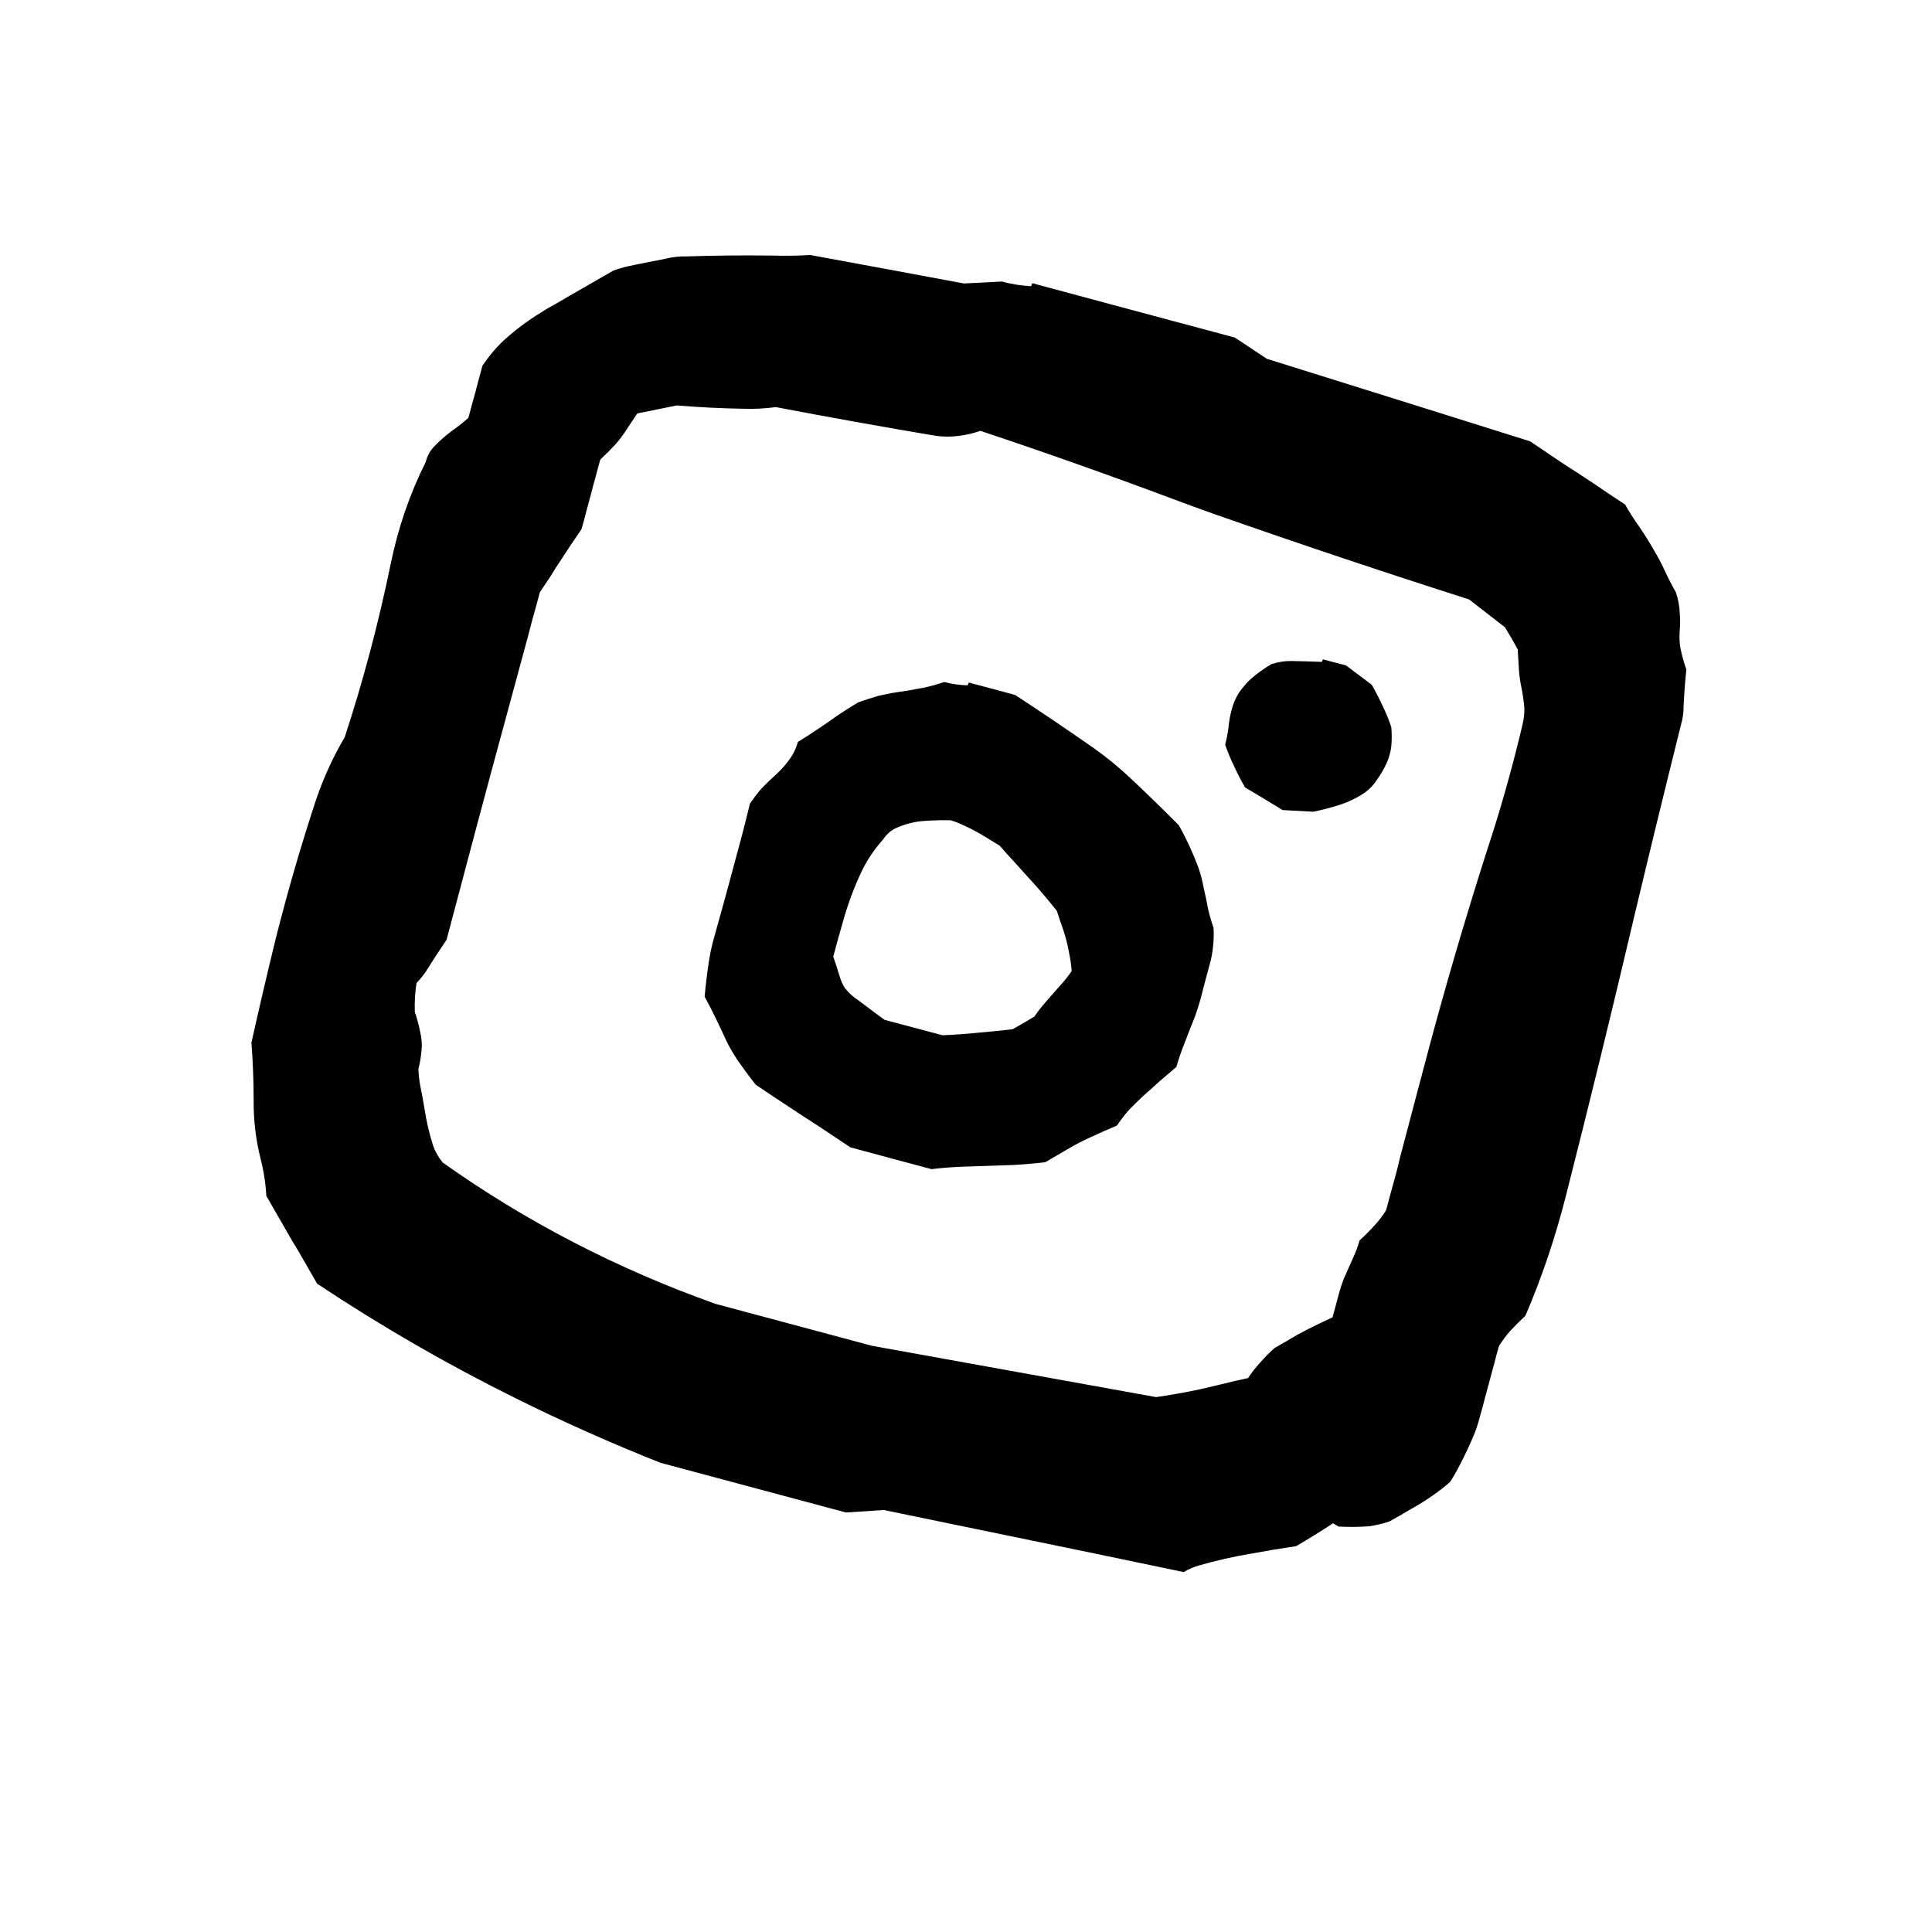
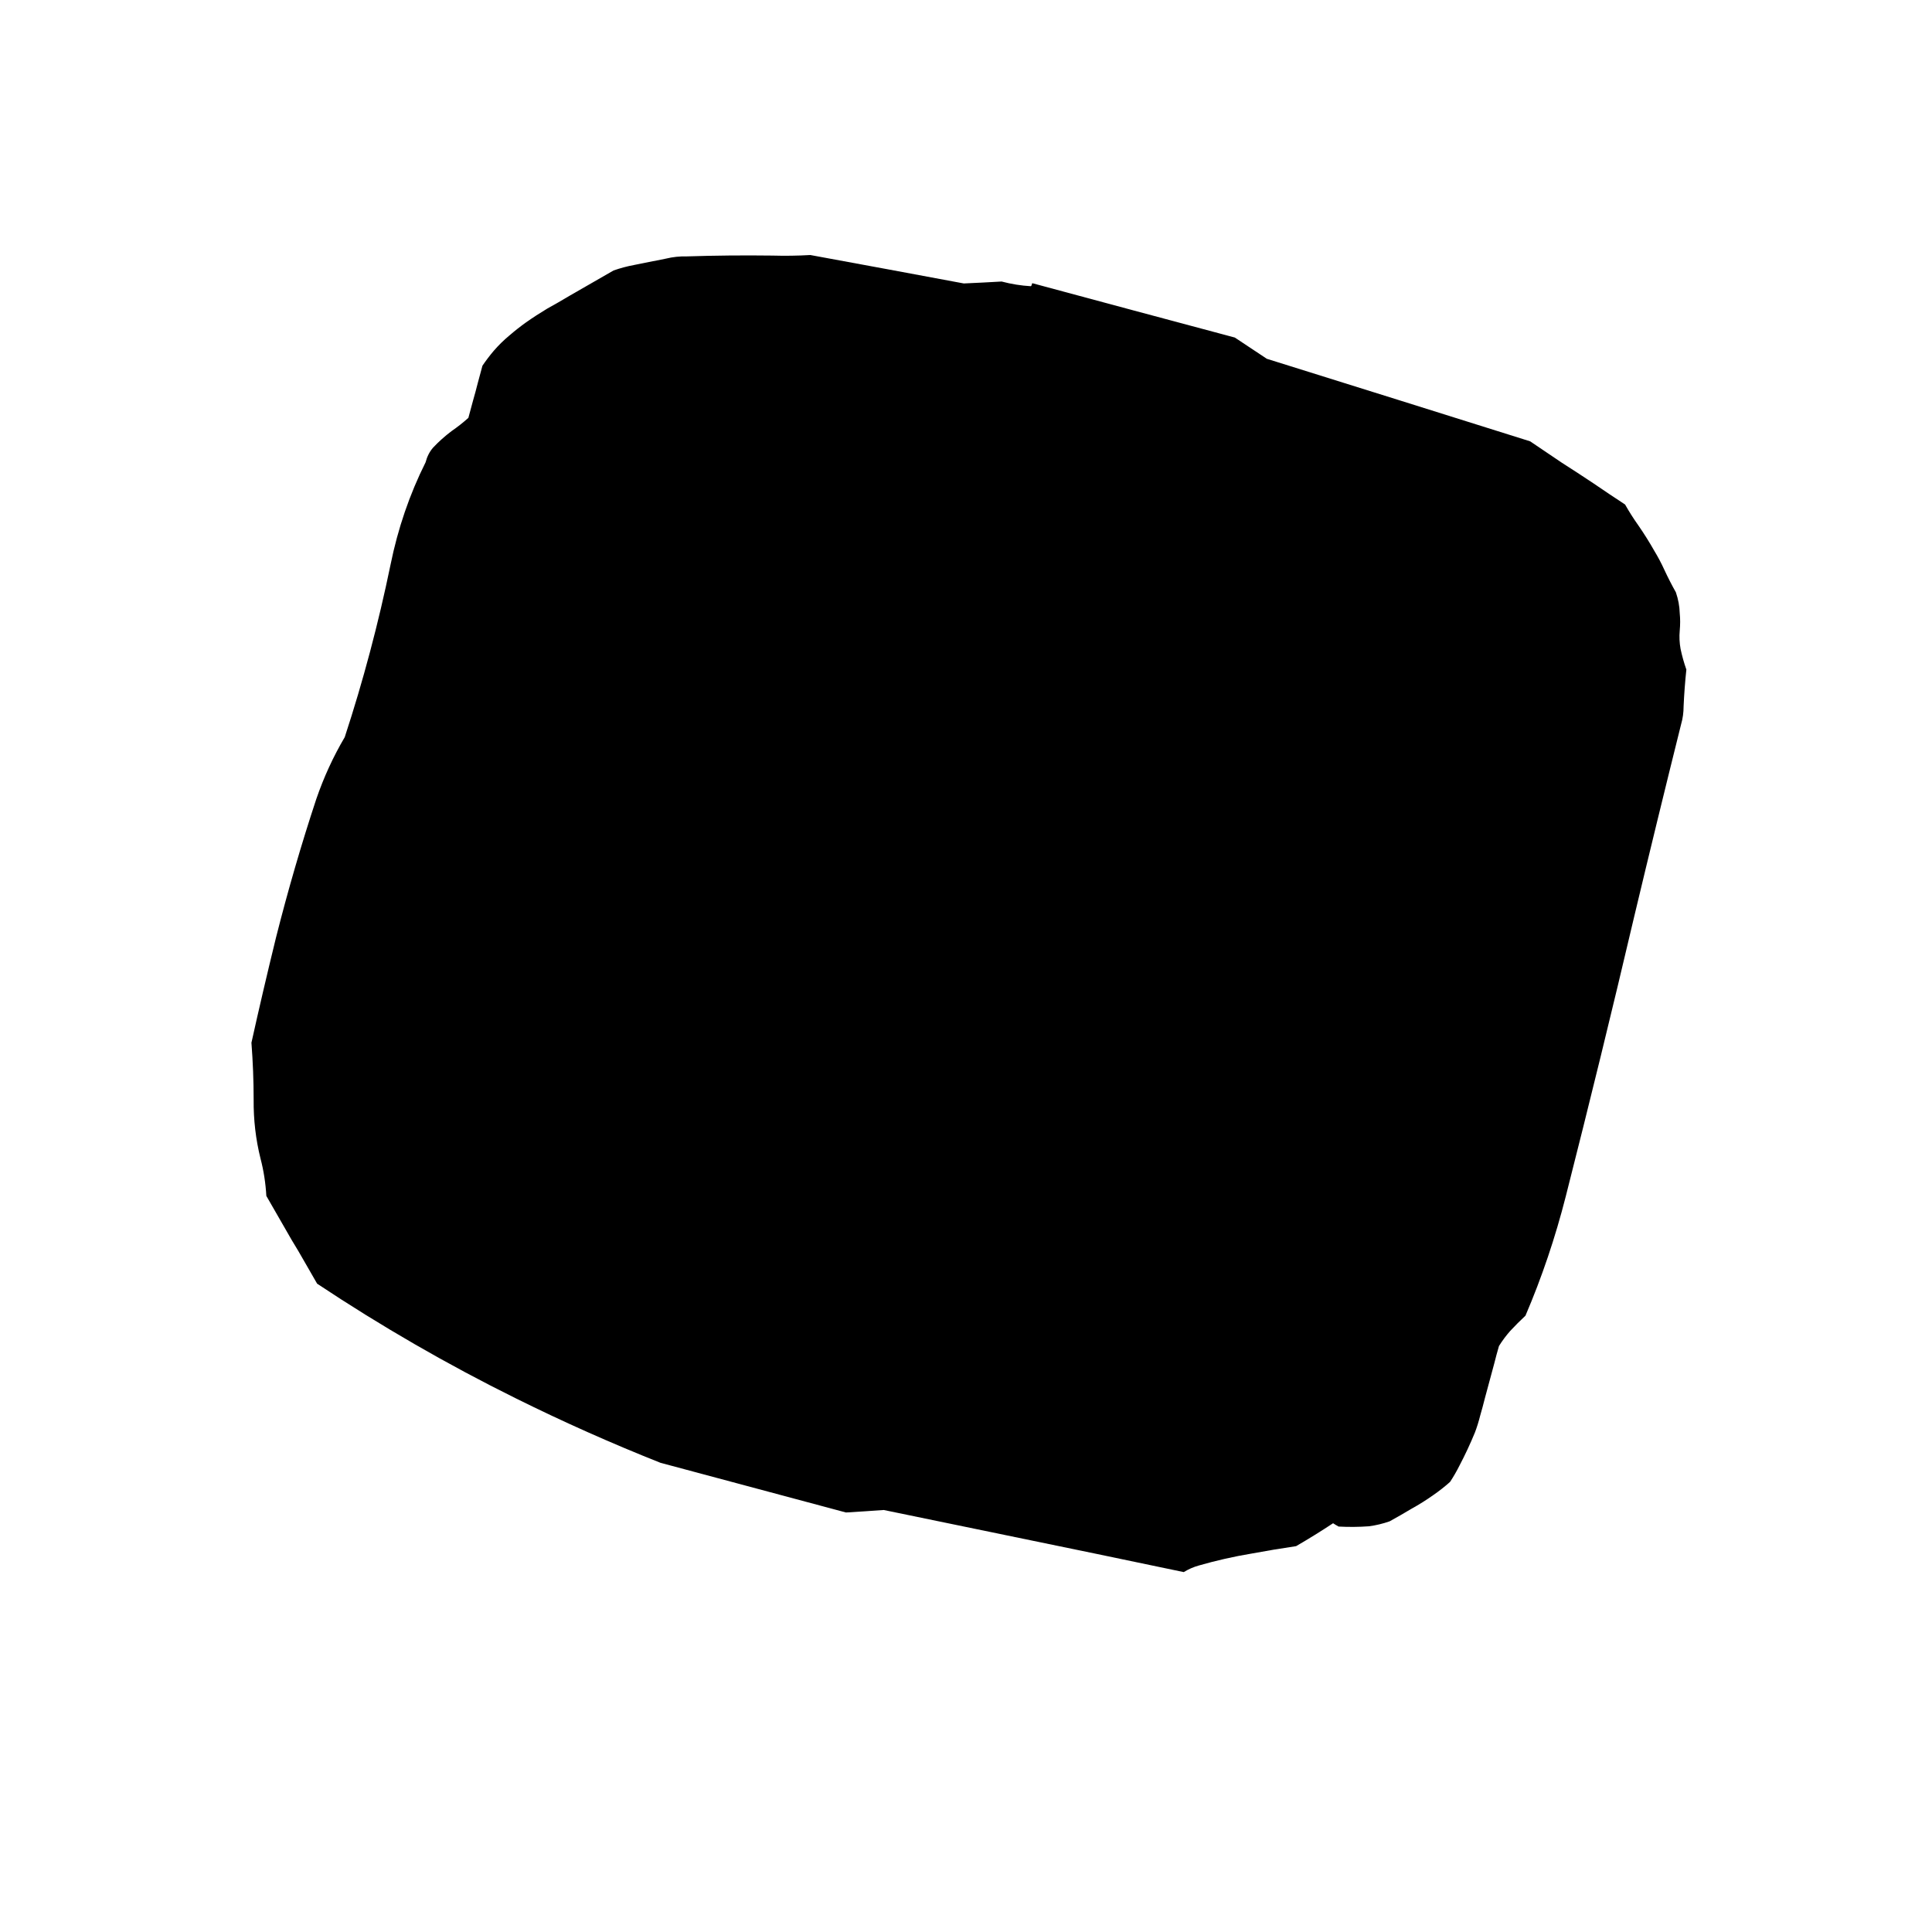
<svg xmlns="http://www.w3.org/2000/svg" id="menuButton_instagram" image-rendering="auto" version="1.1" x="0px" y="0px" width="350" height="350">
  <g id="Scene-1f1r1" overflow="visible">
    <g>
      <g id="Layer1_0_FILL1">
-         <path fill="#000" stroke="none" d="M282.9,83.8 Q280.1,81.9 277.2,79.95 253.35,72.45 229.5,65 226.6,63.1 223.7,61.15 205.35,56.25 187,51.3 186.85,51.85 186.75,51.85 184.1,51.7 181.45,51 178.05,51.2 174.6,51.35 160.7,48.75 146.8,46.2 143.35,46.4 139.9,46.3 132.1,46.2 124.4,46.45 122.5,46.4 120.65,46.85 117.75,47.45 114.9,48 113,48.35 111.15,49 107.15,51.3 103.15,53.6 101.15,54.8 99.15,55.9 97.15,57.1 95.3,58.4 93.7,59.55 92.25,60.8 90.75,62.05 89.45,63.55 88.35,64.85 87.4,66.25 86.95,67.85 86.55,69.4 86.15,71 85.7,72.55 85.3,74.1 84.85,75.7 83.4,77 81.8,78.1 79.95,79.5 78.45,81.1 77.5,82.2 77.1,83.75 72.75,92.45 70.75,102.3 67.45,118.3 62.45,133.55 59.35,138.8 57.3,144.75 53.25,157 50,169.85 47.6,179.65 45.55,188.9 45.95,194.1 45.95,199.2 45.9,204.7 47.2,209.9 48.05,213.15 48.25,216.65 50.55,220.65 52.85,224.65 54.05,226.6 55.15,228.55 56.35,230.6 57.45,232.55 74.9,244.15 93.5,253.35 106.3,259.7 119.65,265 136.45,269.5 153.25,274 156.65,273.8 160.1,273.55 179.2,277.5 198.4,281.45 206.4,283.1 214.45,284.8 215.75,284 217.2,283.6 221.9,282.25 226.7,281.45 230.75,280.7 234.8,280.1 238.25,278.1 241.5,275.95 241.95,276.25 242.5,276.55 245.25,276.7 248,276.5 249.9,276.25 251.75,275.6 253.75,274.5 255.75,273.3 257.75,272.2 259.65,270.85 261.25,269.75 262.7,268.45 263.65,267 264.4,265.5 265.95,262.55 267.2,259.5 267.75,258.05 268.15,256.45 268.6,254.9 269,253.3 269.45,251.7 269.85,250.15 270.3,248.55 270.7,247 271.1,245.4 271.55,243.85 272.45,242.4 273.6,241.1 274.9,239.7 276.35,238.35 280.8,227.95 283.65,216.75 290.1,191.4 296.05,166.05 300.2,148.65 304.55,131.2 305,129.65 305,127.95 305.15,124.6 305.5,121.3 304.85,119.45 304.45,117.55 304.15,115.9 304.3,114.25 304.45,112.6 304.3,111.1 304.25,109.2 303.6,107.3 302.5,105.35 301.5,103.2 300.7,101.45 299.7,99.8 298.4,97.5 296.85,95.25 295.5,93.35 294.4,91.4 291.5,89.5 288.65,87.55 285.8,85.65 282.9,83.8 M173.8,78.95 Q175.75,78.7 177.6,78.05 195.15,83.9 212.5,90.4 216.1,91.75 219.75,93.05 242.85,101.15 266.15,108.6 269.4,111.1 272.65,113.65 273.85,115.6 274.95,117.65 275.05,119.4 275.15,121.05 275.25,122.8 275.6,124.45 276,126.4 276.15,128.25 276.2,129.75 275.8,131.35 273.5,141.05 270.6,150.3 264.55,168.9 259.45,187.7 256.5,198.75 253.6,209.8 253.25,211.4 252.8,213 252.4,214.5 251.95,216.1 251.55,217.65 251.1,219.25 250.2,220.7 249.05,221.95 247.75,223.4 246.3,224.7 245.85,226.3 245.2,227.7 244.5,229.25 243.8,230.85 243.15,232.25 242.7,233.85 242.3,235.4 241.85,237 241.65,237.8 241.4,238.65 240.2,239.2 239.05,239.75 236.95,240.75 234.95,241.85 232.95,243.05 230.9,244.2 229.45,245.5 228.2,246.95 227.05,248.2 226.1,249.65 223.7,250.15 221.35,250.75 219.5,251.2 217.55,251.65 213.55,252.5 209.45,253.1 183.7,248.45 157.95,243.8 143.75,240 129.6,236.2 102.8,226.65 80.2,210.6 78.95,209.05 78.4,207.35 77.4,204.15 76.9,200.85 76.6,198.95 76.2,197.05 75.85,195.3 75.8,193.65 76.2,192.05 76.35,190.45 76.55,188.75 76.15,187.1 75.8,185.2 75.15,183.35 75.05,180.7 75.45,178.1 76.35,177.15 77.15,176 78.05,174.6 79,173.1 79.95,171.65 80.9,170.25 83.4,160.8 85.9,151.4 88.85,140.3 91.85,129.3 93.55,123.05 95.25,116.75 95.7,115.15 96.1,113.55 96.5,112 96.95,110.45 97.35,108.9 97.8,107.3 98.75,105.85 99.7,104.45 100.6,102.95 101.55,101.55 102.5,100.1 103.45,98.65 104.4,97.3 105.35,95.85 105.8,94.3 106.2,92.7 106.65,91.1 107.05,89.55 107.45,87.95 107.9,86.4 108.3,84.8 108.75,83.25 110.15,81.95 111.5,80.5 112.6,79.25 113.55,77.75 114.5,76.35 115.45,74.9 119.05,74.15 122.6,73.45 128.7,73.95 134.7,74.05 137.6,74.15 140.55,73.75 154.95,76.5 169.5,78.95 171.65,79.25 173.8,78.95 M183.9,125.9 Q179.7,124.75 175.5,123.65 175.35,124.15 175.2,124.15 173.15,124.1 171.05,123.55 169.2,124.2 167.25,124.6 164.45,125.15 161.55,125.55 160.35,125.8 159.15,126.05 157.25,126.6 155.45,127.25 153.45,128.45 151.6,129.7 150,130.85 148.35,131.95 146.45,133.25 144.55,134.4 144.1,136 143.25,137.25 142.15,138.85 140.7,140.2 139.3,141.45 137.9,142.9 136.8,144.2 135.85,145.6 134.7,150.4 133.4,155.1 132.15,159.8 130.85,164.5 129.95,167.7 129.1,170.8 128.7,172.35 128.45,174 127.95,177.25 127.65,180.55 128.75,182.55 129.75,184.65 130.6,186.4 131.4,188.15 132.35,190.2 133.65,192.1 135.2,194.35 136.9,196.5 139.7,198.4 142.6,200.3 145.45,202.2 148.35,204.05 151.2,205.95 154.05,207.85 161.4,209.85 168.75,211.8 171.65,211.45 174.55,211.35 179.05,211.2 183.5,211.05 186.4,210.9 189.35,210.55 191.35,209.4 193.3,208.25 195.3,207.05 197.4,206.1 199.85,204.95 202.35,203.9 203.3,202.5 204.4,201.2 205.75,199.8 207.2,198.45 208.65,197.2 210.1,195.85 211.65,194.55 213.1,193.3 213.55,191.75 214.1,190.25 215.3,187.1 216.5,184.1 217.05,182.55 217.5,180.95 217.9,179.4 218.3,177.85 218.75,176.25 219.15,174.7 219.6,173.1 219.75,171.5 219.95,169.8 219.85,168.1 219.2,166.25 218.8,164.4 218.5,162.7 218.1,161.05 217.75,159.1 217.15,157.3 216.45,155.4 215.65,153.65 214.7,151.55 213.55,149.5 209.15,145.05 204.55,140.75 201.5,137.9 198.1,135.5 191.1,130.6 183.9,125.9 M183.75,156.15 Q185.85,158.45 187.95,160.8 189.75,162.85 191.45,165 192.05,166.85 192.7,168.7 193.3,170.55 193.65,172.5 194,174.15 194.15,175.9 193.2,177.3 192.05,178.55 190.8,180 189.5,181.45 188.35,182.75 187.4,184.15 185.45,185.35 183.45,186.45 180.55,186.8 177.6,187.05 174.2,187.4 170.75,187.55 165.5,186.15 160.25,184.75 157.9,183.05 155.55,181.25 154.15,180.35 153.1,179.05 152.5,178.15 152.15,177 151.6,175.15 150.95,173.3 151.8,170.1 152.7,167 154,162.3 156.05,157.95 157.55,154.8 160,152.05 160.95,150.65 162.25,150.05 164.85,148.85 167.7,148.7 169.95,148.55 172.2,148.6 173.25,148.9 174.2,149.35 176.25,150.25 178.15,151.4 179.65,152.3 181.1,153.2 182.35,154.65 183.75,156.15 M239.65,119.45 Q239.5,119.95 239.4,119.9 236.7,119.8 234.05,119.75 232.25,119.7 230.35,120.3 228.4,121.45 226.65,122.95 225.45,124.05 224.45,125.5 223.55,126.9 223.15,128.5 222.7,130.1 222.55,131.8 222.35,133.4 221.95,134.9 222.6,136.8 223.45,138.55 224.4,140.65 225.55,142.65 228.95,144.65 232.35,146.75 235.1,146.9 237.9,147.05 240.2,146.6 242.55,145.85 245.1,145.05 247.3,143.55 248.6,142.6 249.5,141.2 250.5,139.75 251.2,138.25 251.85,136.8 252.05,135.2 252.2,133.5 252.05,131.75 251.45,129.9 250.6,128.15 249.65,126.05 248.5,124.05 246.15,122.3 243.85,120.55 241.7,120 239.65,119.45Z" />
+         <path fill="#000" stroke="none" d="M282.9,83.8 Q280.1,81.9 277.2,79.95 253.35,72.45 229.5,65 226.6,63.1 223.7,61.15 205.35,56.25 187,51.3 186.85,51.85 186.75,51.85 184.1,51.7 181.45,51 178.05,51.2 174.6,51.35 160.7,48.75 146.8,46.2 143.35,46.4 139.9,46.3 132.1,46.2 124.4,46.45 122.5,46.4 120.65,46.85 117.75,47.45 114.9,48 113,48.35 111.15,49 107.15,51.3 103.15,53.6 101.15,54.8 99.15,55.9 97.15,57.1 95.3,58.4 93.7,59.55 92.25,60.8 90.75,62.05 89.45,63.55 88.35,64.85 87.4,66.25 86.95,67.85 86.55,69.4 86.15,71 85.7,72.55 85.3,74.1 84.85,75.7 83.4,77 81.8,78.1 79.95,79.5 78.45,81.1 77.5,82.2 77.1,83.75 72.75,92.45 70.75,102.3 67.45,118.3 62.45,133.55 59.35,138.8 57.3,144.75 53.25,157 50,169.85 47.6,179.65 45.55,188.9 45.95,194.1 45.95,199.2 45.9,204.7 47.2,209.9 48.05,213.15 48.25,216.65 50.55,220.65 52.85,224.65 54.05,226.6 55.15,228.55 56.35,230.6 57.45,232.55 74.9,244.15 93.5,253.35 106.3,259.7 119.65,265 136.45,269.5 153.25,274 156.65,273.8 160.1,273.55 179.2,277.5 198.4,281.45 206.4,283.1 214.45,284.8 215.75,284 217.2,283.6 221.9,282.25 226.7,281.45 230.75,280.7 234.8,280.1 238.25,278.1 241.5,275.95 241.95,276.25 242.5,276.55 245.25,276.7 248,276.5 249.9,276.25 251.75,275.6 253.75,274.5 255.75,273.3 257.75,272.2 259.65,270.85 261.25,269.75 262.7,268.45 263.65,267 264.4,265.5 265.95,262.55 267.2,259.5 267.75,258.05 268.15,256.45 268.6,254.9 269,253.3 269.45,251.7 269.85,250.15 270.3,248.55 270.7,247 271.1,245.4 271.55,243.85 272.45,242.4 273.6,241.1 274.9,239.7 276.35,238.35 280.8,227.95 283.65,216.75 290.1,191.4 296.05,166.05 300.2,148.65 304.55,131.2 305,129.65 305,127.95 305.15,124.6 305.5,121.3 304.85,119.45 304.45,117.55 304.15,115.9 304.3,114.25 304.45,112.6 304.3,111.1 304.25,109.2 303.6,107.3 302.5,105.35 301.5,103.2 300.7,101.45 299.7,99.8 298.4,97.5 296.85,95.25 295.5,93.35 294.4,91.4 291.5,89.5 288.65,87.55 285.8,85.65 282.9,83.8 M173.8,78.95 M183.9,125.9 Q179.7,124.75 175.5,123.65 175.35,124.15 175.2,124.15 173.15,124.1 171.05,123.55 169.2,124.2 167.25,124.6 164.45,125.15 161.55,125.55 160.35,125.8 159.15,126.05 157.25,126.6 155.45,127.25 153.45,128.45 151.6,129.7 150,130.85 148.35,131.95 146.45,133.25 144.55,134.4 144.1,136 143.25,137.25 142.15,138.85 140.7,140.2 139.3,141.45 137.9,142.9 136.8,144.2 135.85,145.6 134.7,150.4 133.4,155.1 132.15,159.8 130.85,164.5 129.95,167.7 129.1,170.8 128.7,172.35 128.45,174 127.95,177.25 127.65,180.55 128.75,182.55 129.75,184.65 130.6,186.4 131.4,188.15 132.35,190.2 133.65,192.1 135.2,194.35 136.9,196.5 139.7,198.4 142.6,200.3 145.45,202.2 148.35,204.05 151.2,205.95 154.05,207.85 161.4,209.85 168.75,211.8 171.65,211.45 174.55,211.35 179.05,211.2 183.5,211.05 186.4,210.9 189.35,210.55 191.35,209.4 193.3,208.25 195.3,207.05 197.4,206.1 199.85,204.95 202.35,203.9 203.3,202.5 204.4,201.2 205.75,199.8 207.2,198.45 208.65,197.2 210.1,195.85 211.65,194.55 213.1,193.3 213.55,191.75 214.1,190.25 215.3,187.1 216.5,184.1 217.05,182.55 217.5,180.95 217.9,179.4 218.3,177.85 218.75,176.25 219.15,174.7 219.6,173.1 219.75,171.5 219.95,169.8 219.85,168.1 219.2,166.25 218.8,164.4 218.5,162.7 218.1,161.05 217.75,159.1 217.15,157.3 216.45,155.4 215.65,153.65 214.7,151.55 213.55,149.5 209.15,145.05 204.55,140.75 201.5,137.9 198.1,135.5 191.1,130.6 183.9,125.9 M183.75,156.15 Q185.85,158.45 187.95,160.8 189.75,162.85 191.45,165 192.05,166.85 192.7,168.7 193.3,170.55 193.65,172.5 194,174.15 194.15,175.9 193.2,177.3 192.05,178.55 190.8,180 189.5,181.45 188.35,182.75 187.4,184.15 185.45,185.35 183.45,186.45 180.55,186.8 177.6,187.05 174.2,187.4 170.75,187.55 165.5,186.15 160.25,184.75 157.9,183.05 155.55,181.25 154.15,180.35 153.1,179.05 152.5,178.15 152.15,177 151.6,175.15 150.95,173.3 151.8,170.1 152.7,167 154,162.3 156.05,157.95 157.55,154.8 160,152.05 160.95,150.65 162.25,150.05 164.85,148.85 167.7,148.7 169.95,148.55 172.2,148.6 173.25,148.9 174.2,149.35 176.25,150.25 178.15,151.4 179.65,152.3 181.1,153.2 182.35,154.65 183.75,156.15 M239.65,119.45 Q239.5,119.95 239.4,119.9 236.7,119.8 234.05,119.75 232.25,119.7 230.35,120.3 228.4,121.45 226.65,122.95 225.45,124.05 224.45,125.5 223.55,126.9 223.15,128.5 222.7,130.1 222.55,131.8 222.35,133.4 221.95,134.9 222.6,136.8 223.45,138.55 224.4,140.65 225.55,142.65 228.95,144.65 232.35,146.75 235.1,146.9 237.9,147.05 240.2,146.6 242.55,145.85 245.1,145.05 247.3,143.55 248.6,142.6 249.5,141.2 250.5,139.75 251.2,138.25 251.85,136.8 252.05,135.2 252.2,133.5 252.05,131.75 251.45,129.9 250.6,128.15 249.65,126.05 248.5,124.05 246.15,122.3 243.85,120.55 241.7,120 239.65,119.45Z" />
      </g>
    </g>
  </g>
</svg>